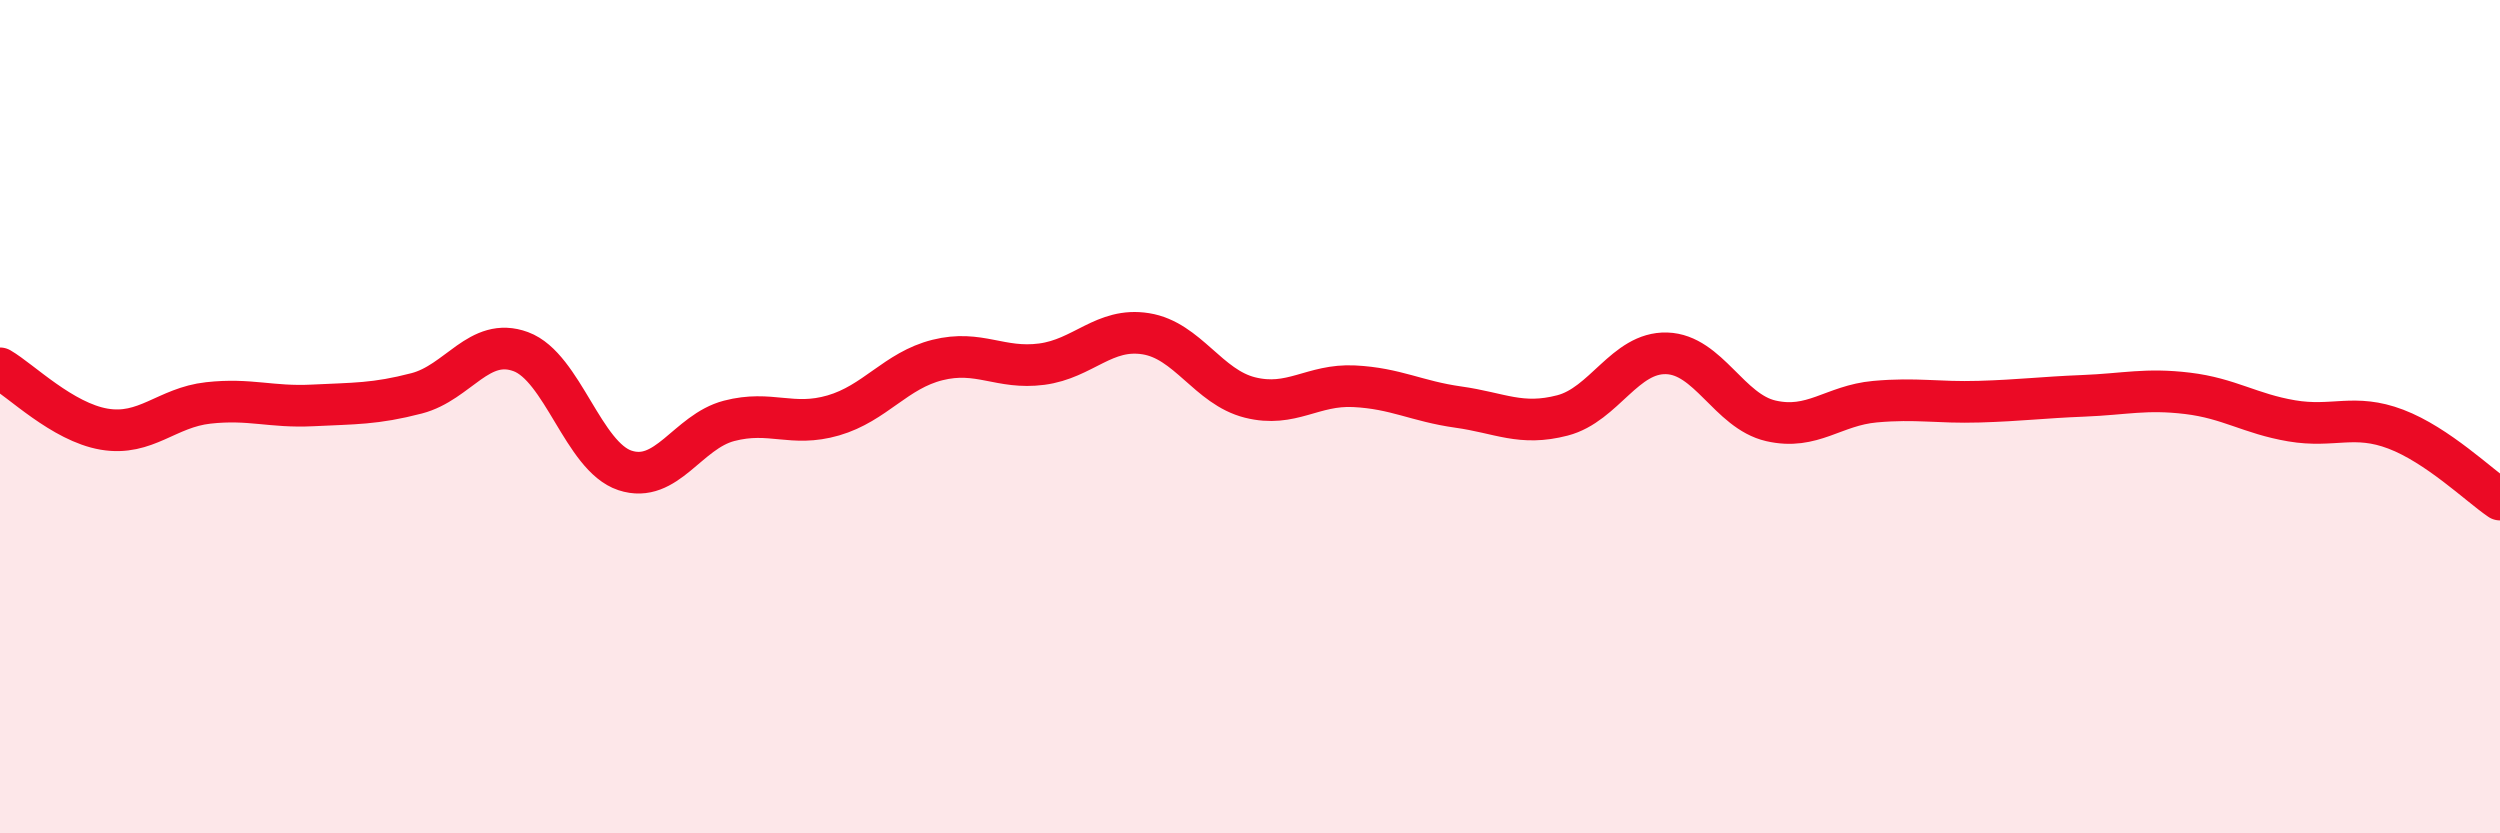
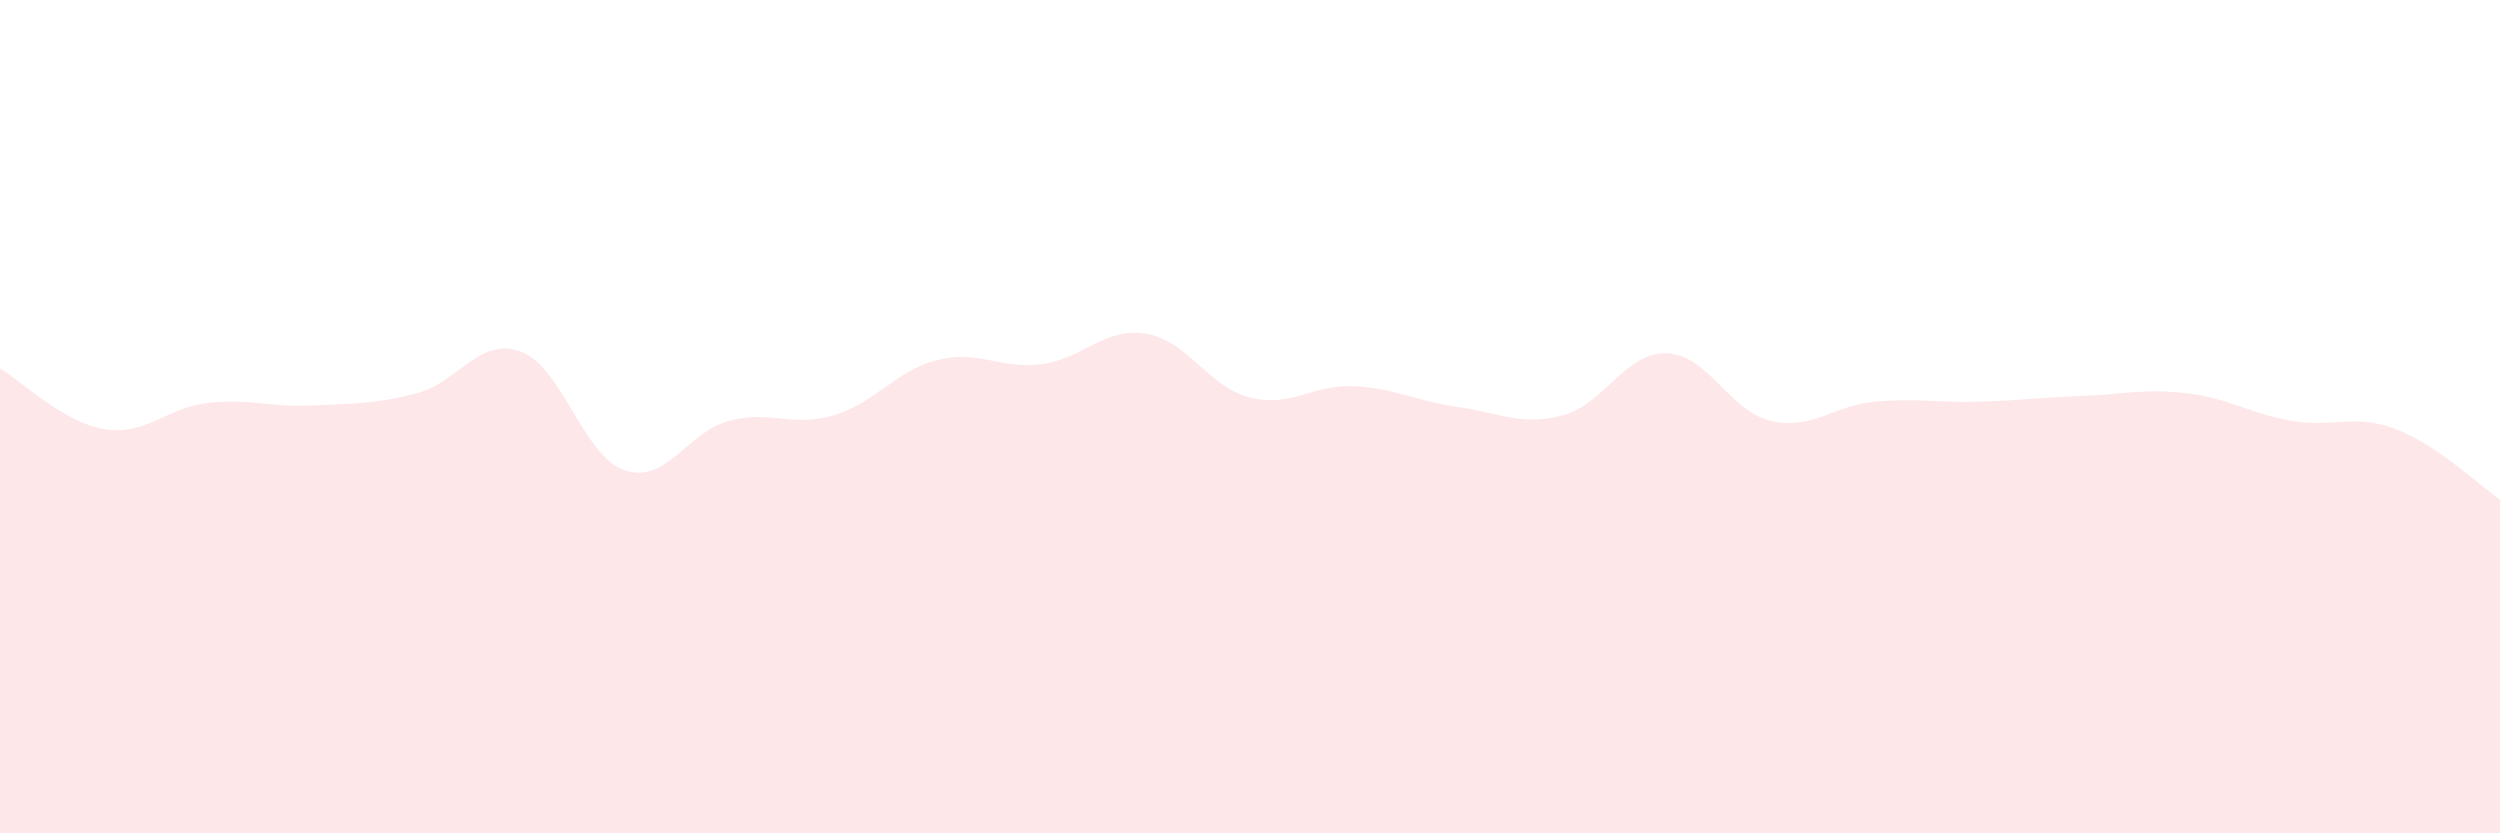
<svg xmlns="http://www.w3.org/2000/svg" width="60" height="20" viewBox="0 0 60 20">
  <path d="M 0,8.84 C 0.5,9.13 1.5,10.13 2.5,10.3 C 3.5,10.47 4,9.78 5,9.67 C 6,9.56 6.5,9.78 7.5,9.73 C 8.5,9.68 9,9.7 10,9.44 C 11,9.18 11.5,8.07 12.5,8.44 C 13.5,8.81 14,10.96 15,11.29 C 16,11.62 16.5,10.36 17.5,10.1 C 18.5,9.84 19,10.26 20,9.97 C 21,9.68 21.5,8.89 22.5,8.64 C 23.5,8.39 24,8.87 25,8.74 C 26,8.61 26.5,7.85 27.5,8.01 C 28.5,8.17 29,9.29 30,9.54 C 31,9.79 31.5,9.22 32.5,9.27 C 33.5,9.32 34,9.63 35,9.77 C 36,9.91 36.5,10.23 37.5,9.97 C 38.5,9.71 39,8.45 40,8.48 C 41,8.51 41.5,9.87 42.5,10.1 C 43.5,10.33 44,9.73 45,9.64 C 46,9.55 46.5,9.67 47.5,9.64 C 48.5,9.61 49,9.54 50,9.5 C 51,9.46 51.5,9.32 52.5,9.44 C 53.5,9.56 54,9.93 55,10.1 C 56,10.27 56.5,9.92 57.5,10.3 C 58.5,10.68 59.5,11.65 60,11.99L60 20L0 20Z" fill="#EB0A25" opacity="0.1" stroke-linecap="round" stroke-linejoin="round" />
-   <path d="M 0,8.84 C 0.5,9.13 1.5,10.13 2.5,10.3 C 3.5,10.47 4,9.78 5,9.67 C 6,9.56 6.5,9.78 7.5,9.73 C 8.5,9.68 9,9.7 10,9.44 C 11,9.18 11.5,8.07 12.5,8.44 C 13.5,8.81 14,10.96 15,11.29 C 16,11.62 16.5,10.36 17.5,10.1 C 18.5,9.84 19,10.26 20,9.97 C 21,9.68 21.5,8.89 22.5,8.64 C 23.5,8.39 24,8.87 25,8.74 C 26,8.61 26.5,7.85 27.5,8.01 C 28.5,8.17 29,9.29 30,9.54 C 31,9.79 31.5,9.22 32.5,9.27 C 33.5,9.32 34,9.63 35,9.77 C 36,9.91 36.5,10.23 37.5,9.97 C 38.5,9.71 39,8.45 40,8.48 C 41,8.51 41.5,9.87 42.5,10.1 C 43.5,10.33 44,9.73 45,9.64 C 46,9.55 46.5,9.67 47.5,9.64 C 48.5,9.61 49,9.54 50,9.5 C 51,9.46 51.5,9.32 52.5,9.44 C 53.5,9.56 54,9.93 55,10.1 C 56,10.27 56.5,9.92 57.5,10.3 C 58.5,10.68 59.5,11.65 60,11.99" stroke="#EB0A25" stroke-width="1" fill="none" stroke-linecap="round" stroke-linejoin="round" />
</svg>